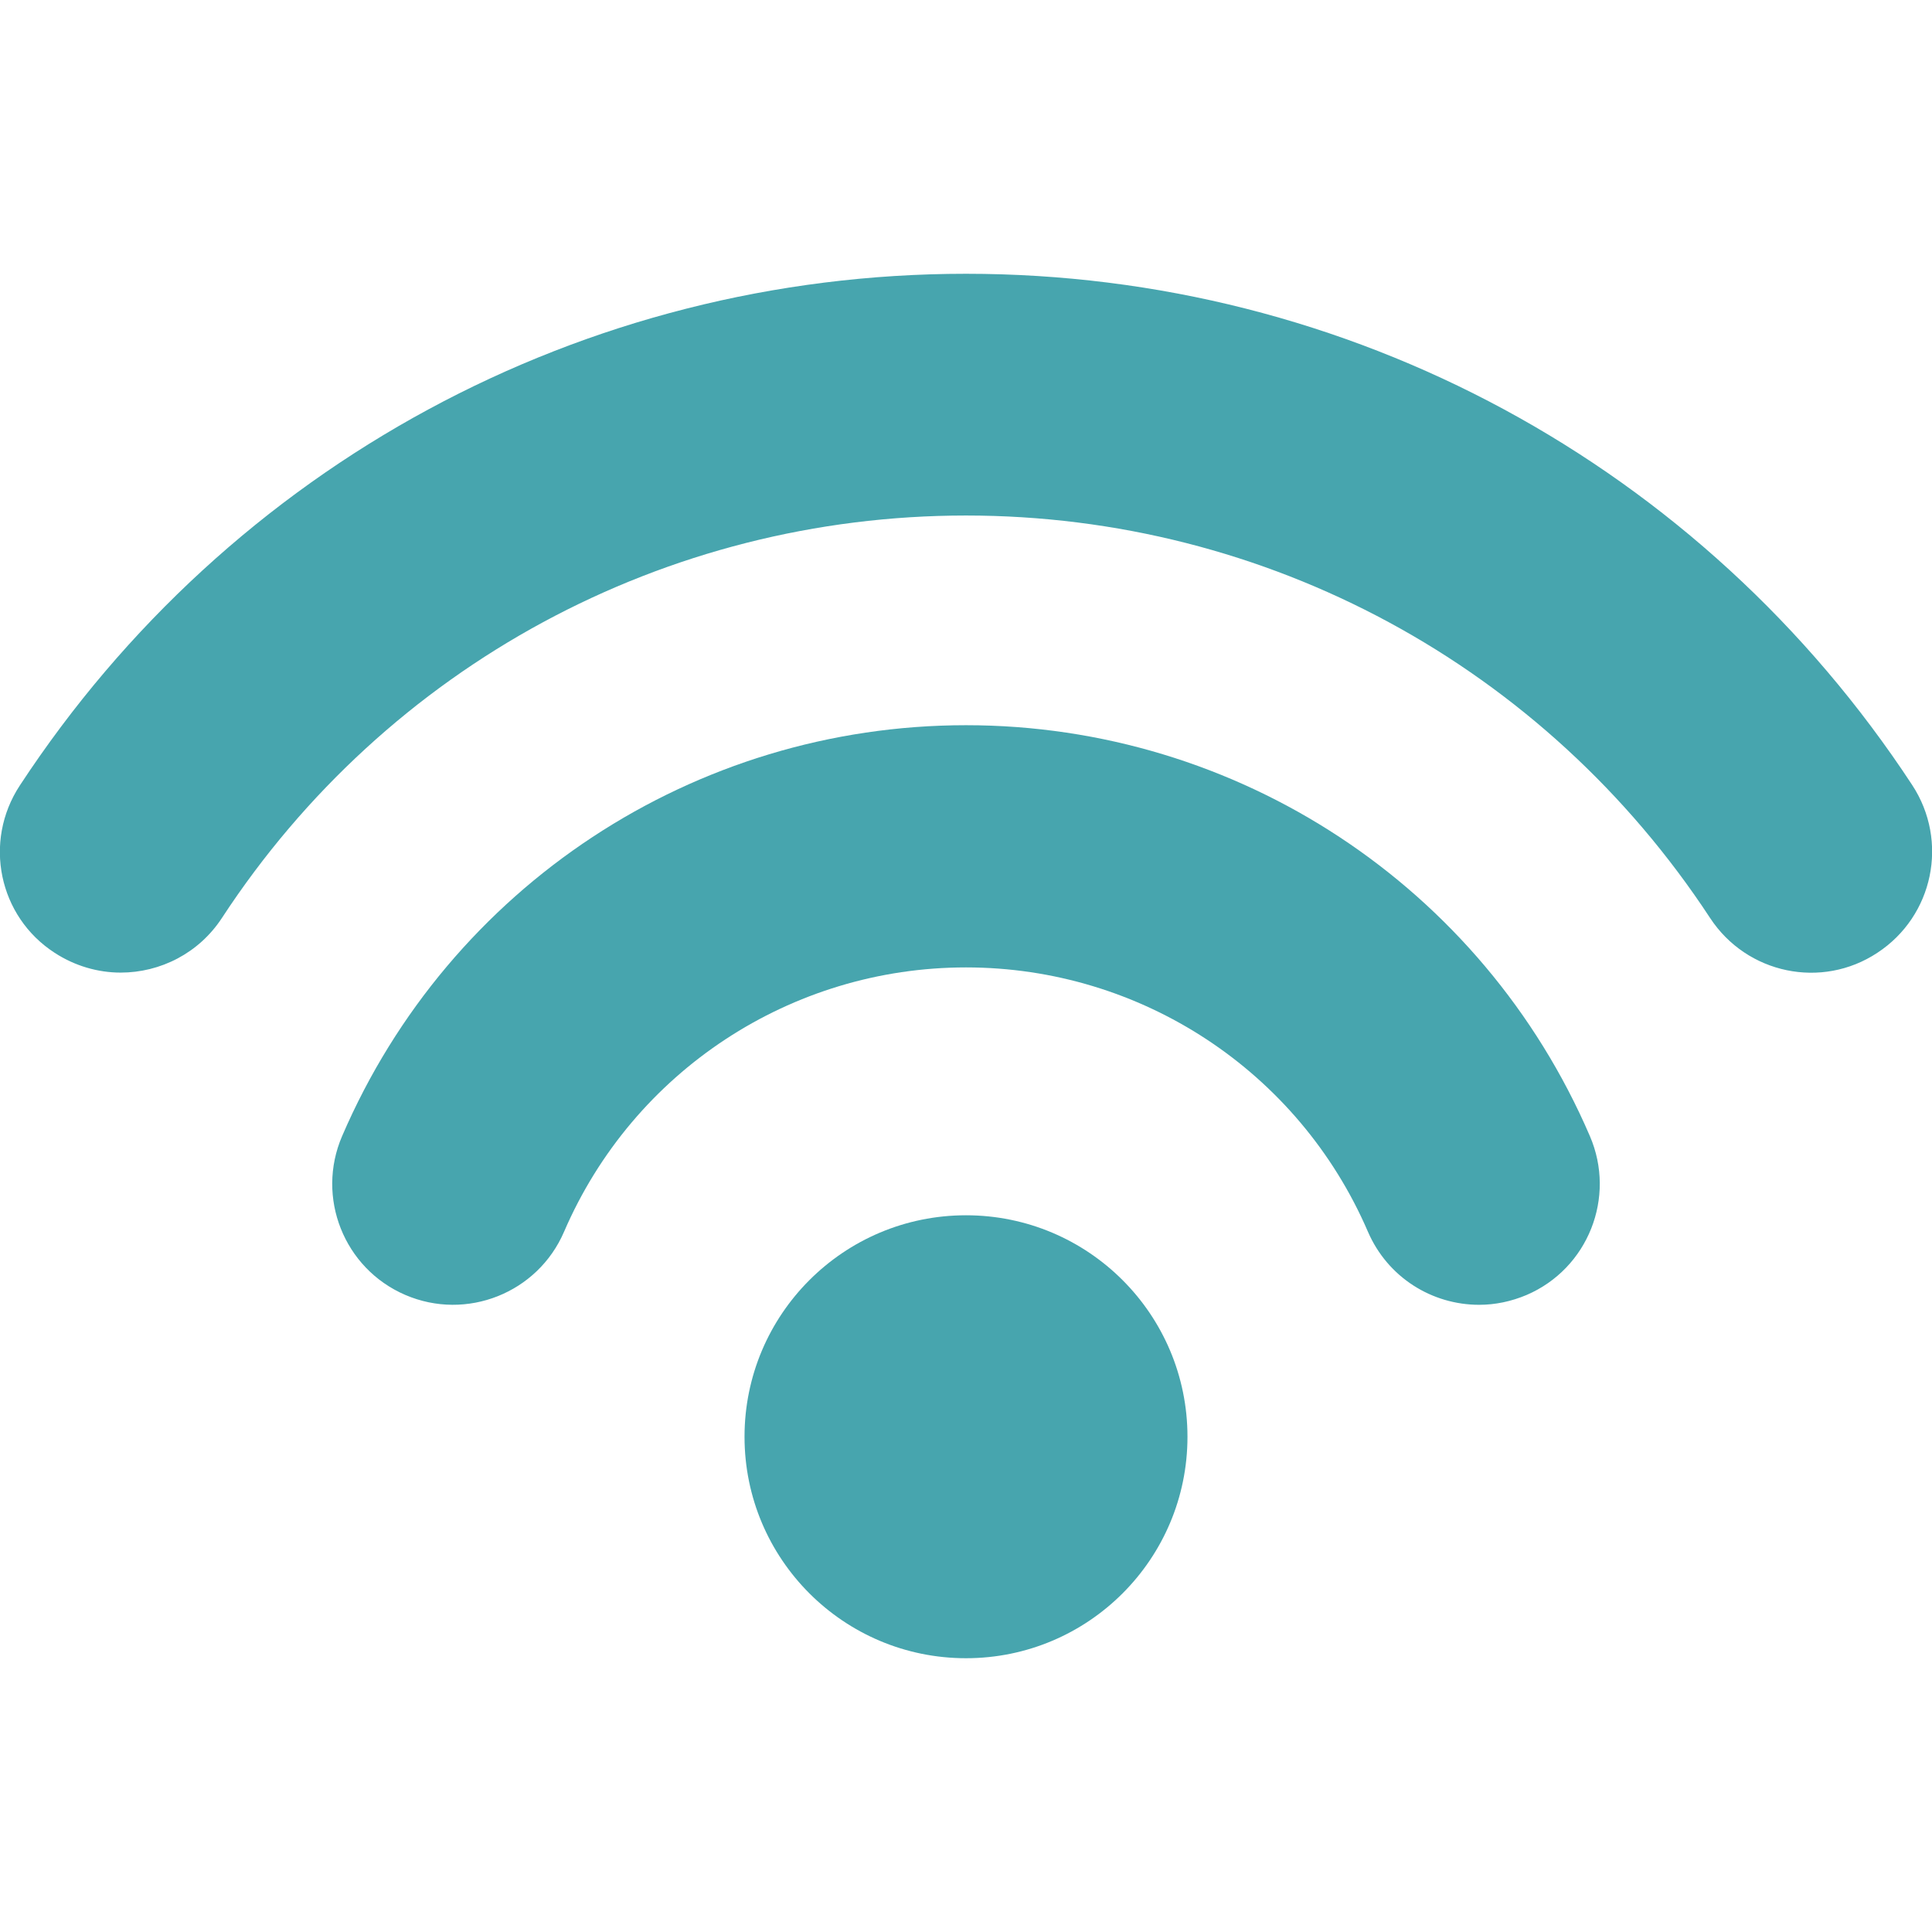
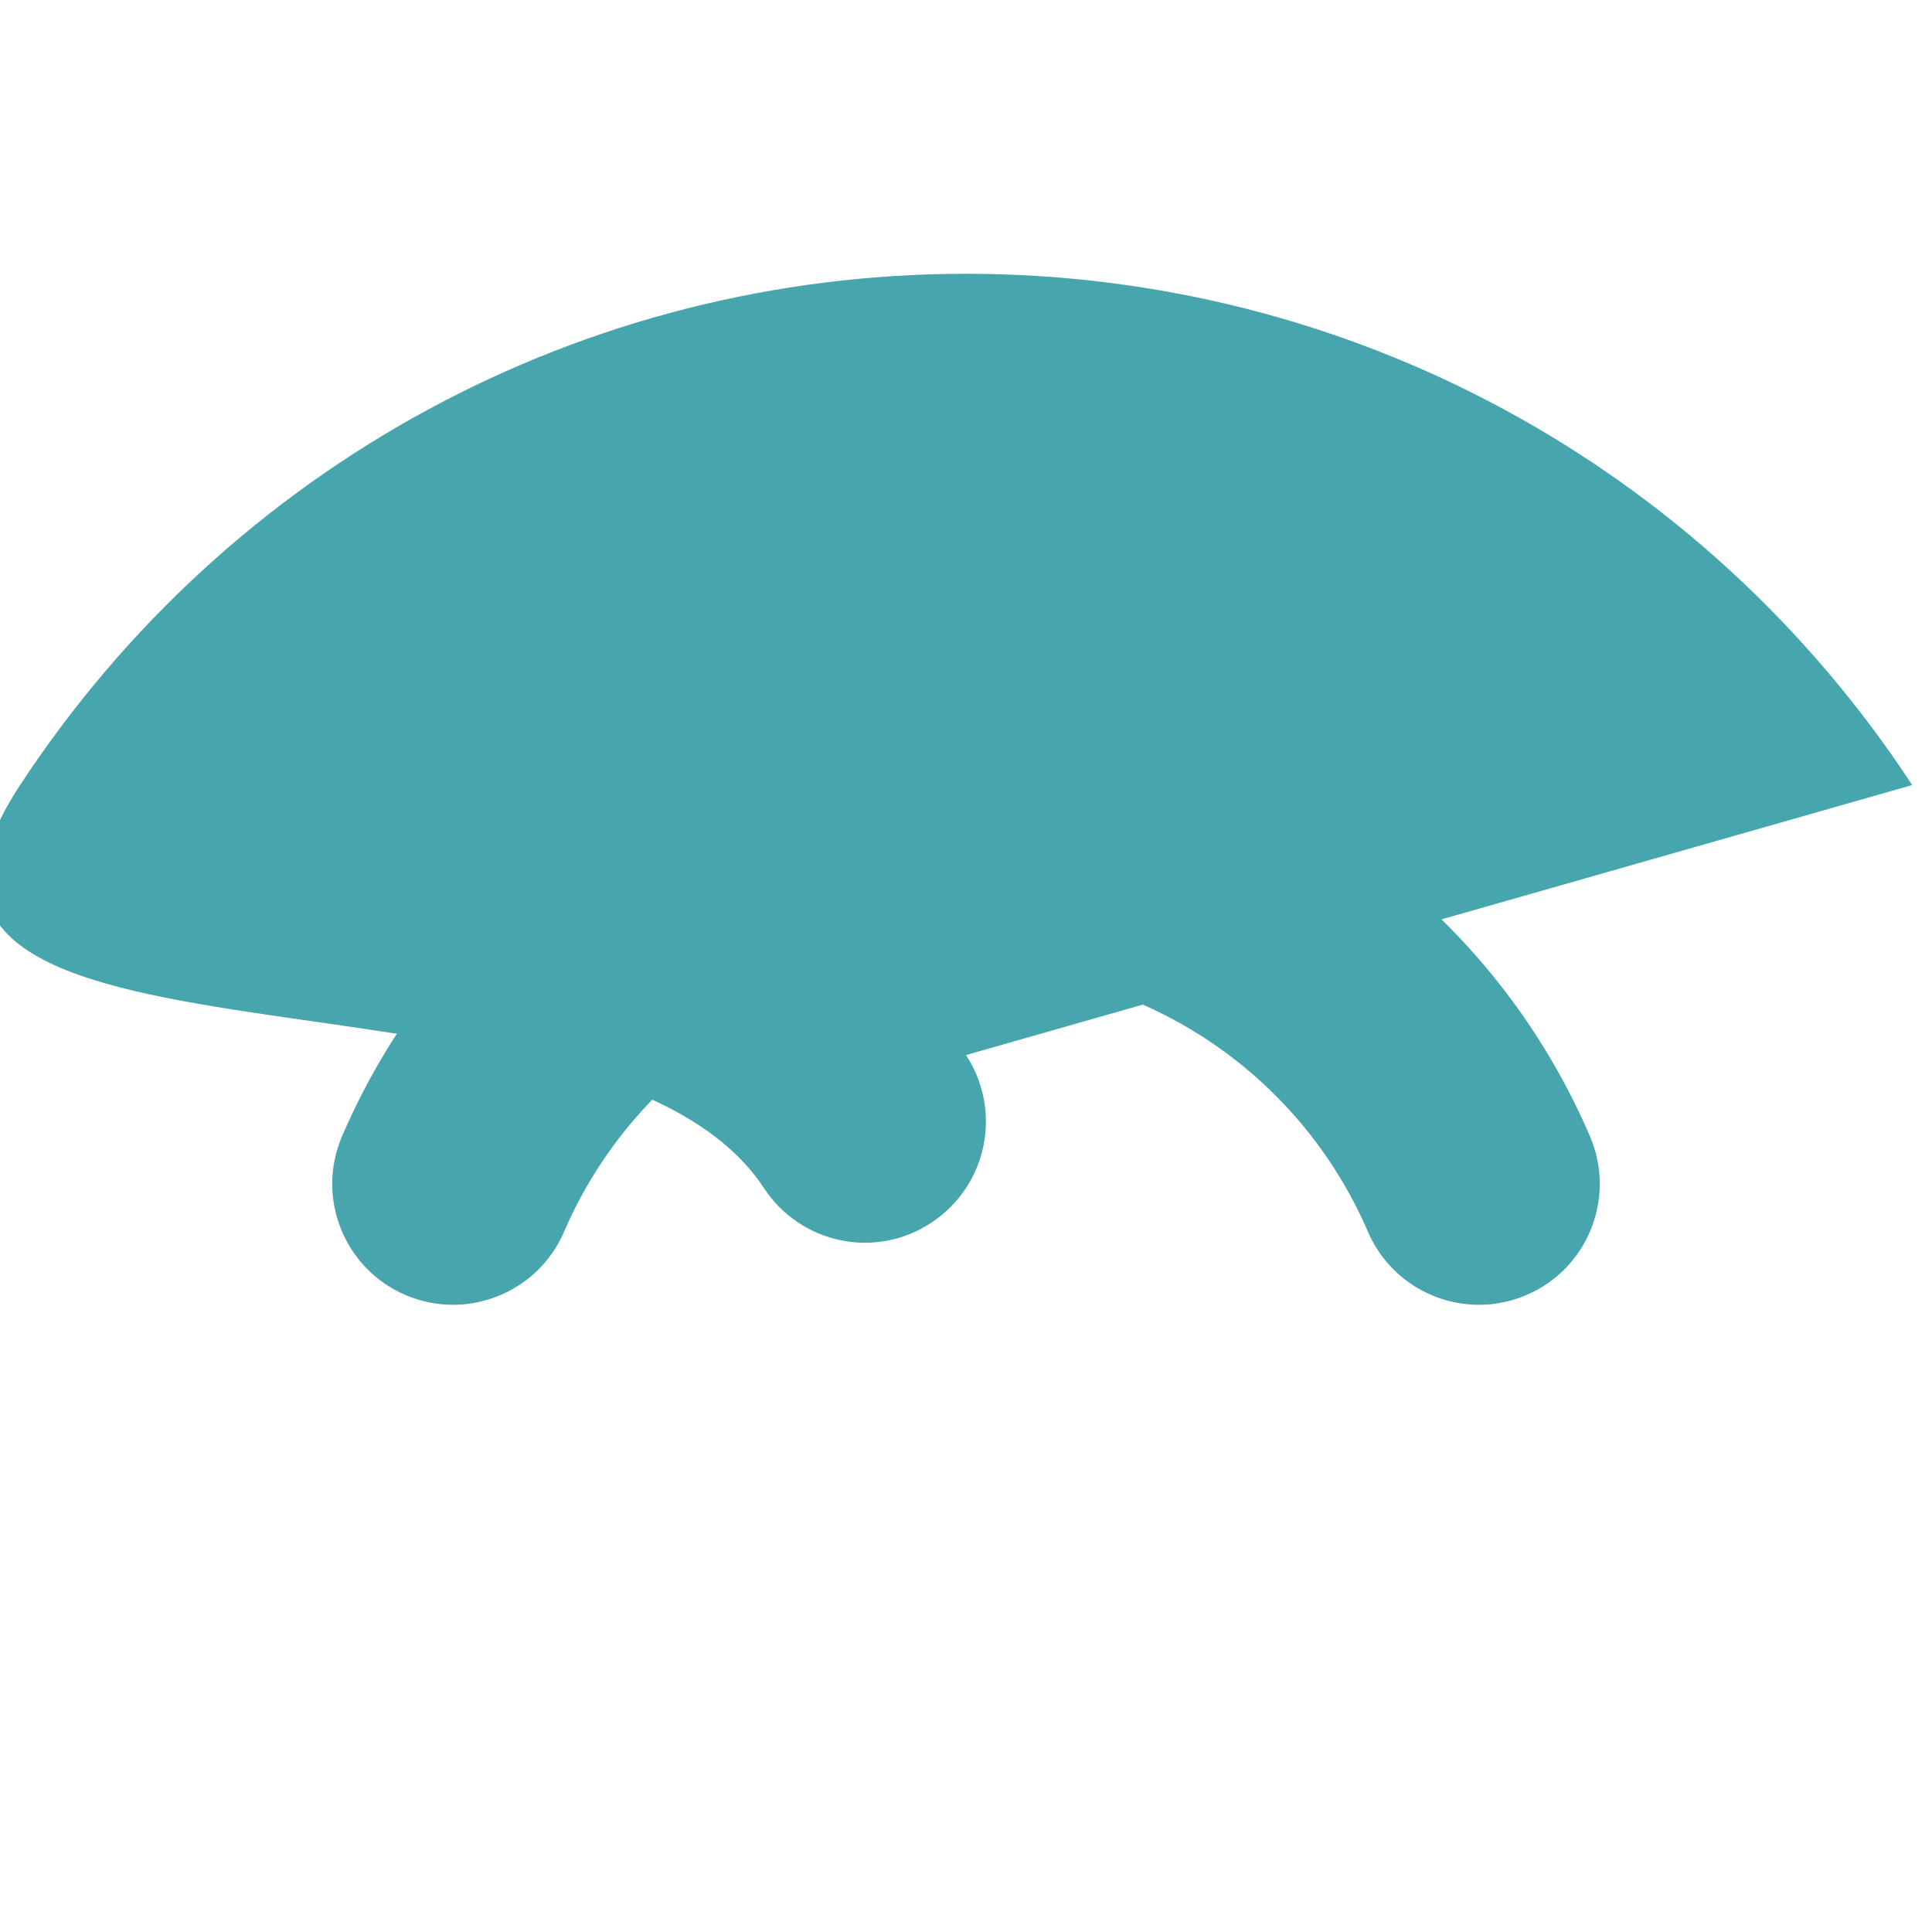
<svg xmlns="http://www.w3.org/2000/svg" version="1.1" id="Capa_1" x="0" y="0" viewBox="-215 93.3 410 410" xml:space="preserve" class="svg__control">
  <style>.st0{fill:#47a5ae}</style>
-   <circle class="st0" cx="-10" cy="398.2" r="47" />
  <path class="st0" d="M-10 247.2c-57.6 0-109.6 34.2-132.4 87.2-5.6 13 .4 28.1 13.4 33.7 13 5.6 28.1-.4 33.7-13.4 14.7-34.1 48.2-56.1 85.3-56.1s70.6 22 85.3 56.1c4.2 9.7 13.6 15.5 23.6 15.5 3.4 0 6.8-.7 10.1-2.1 13-5.6 19-20.7 13.4-33.7-22.8-53-74.8-87.2-132.4-87.2z" />
-   <path class="st0" d="M190.8 259.9C146.2 191.9 71.2 151.4-10 151.4S-166.2 192-210.8 260c-7.8 11.9-4.5 27.8 7.4 35.5 4.3 2.8 9.2 4.2 14 4.2 8.4 0 16.6-4.1 21.5-11.6 35-53.5 94.1-85.4 157.9-85.4s122.8 31.9 157.9 85.4c7.8 11.9 23.7 15.2 35.5 7.4 11.9-7.8 15.2-23.7 7.4-35.6z" />
+   <path class="st0" d="M190.8 259.9C146.2 191.9 71.2 151.4-10 151.4S-166.2 192-210.8 260s122.8 31.9 157.9 85.4c7.8 11.9 23.7 15.2 35.5 7.4 11.9-7.8 15.2-23.7 7.4-35.6z" />
</svg>